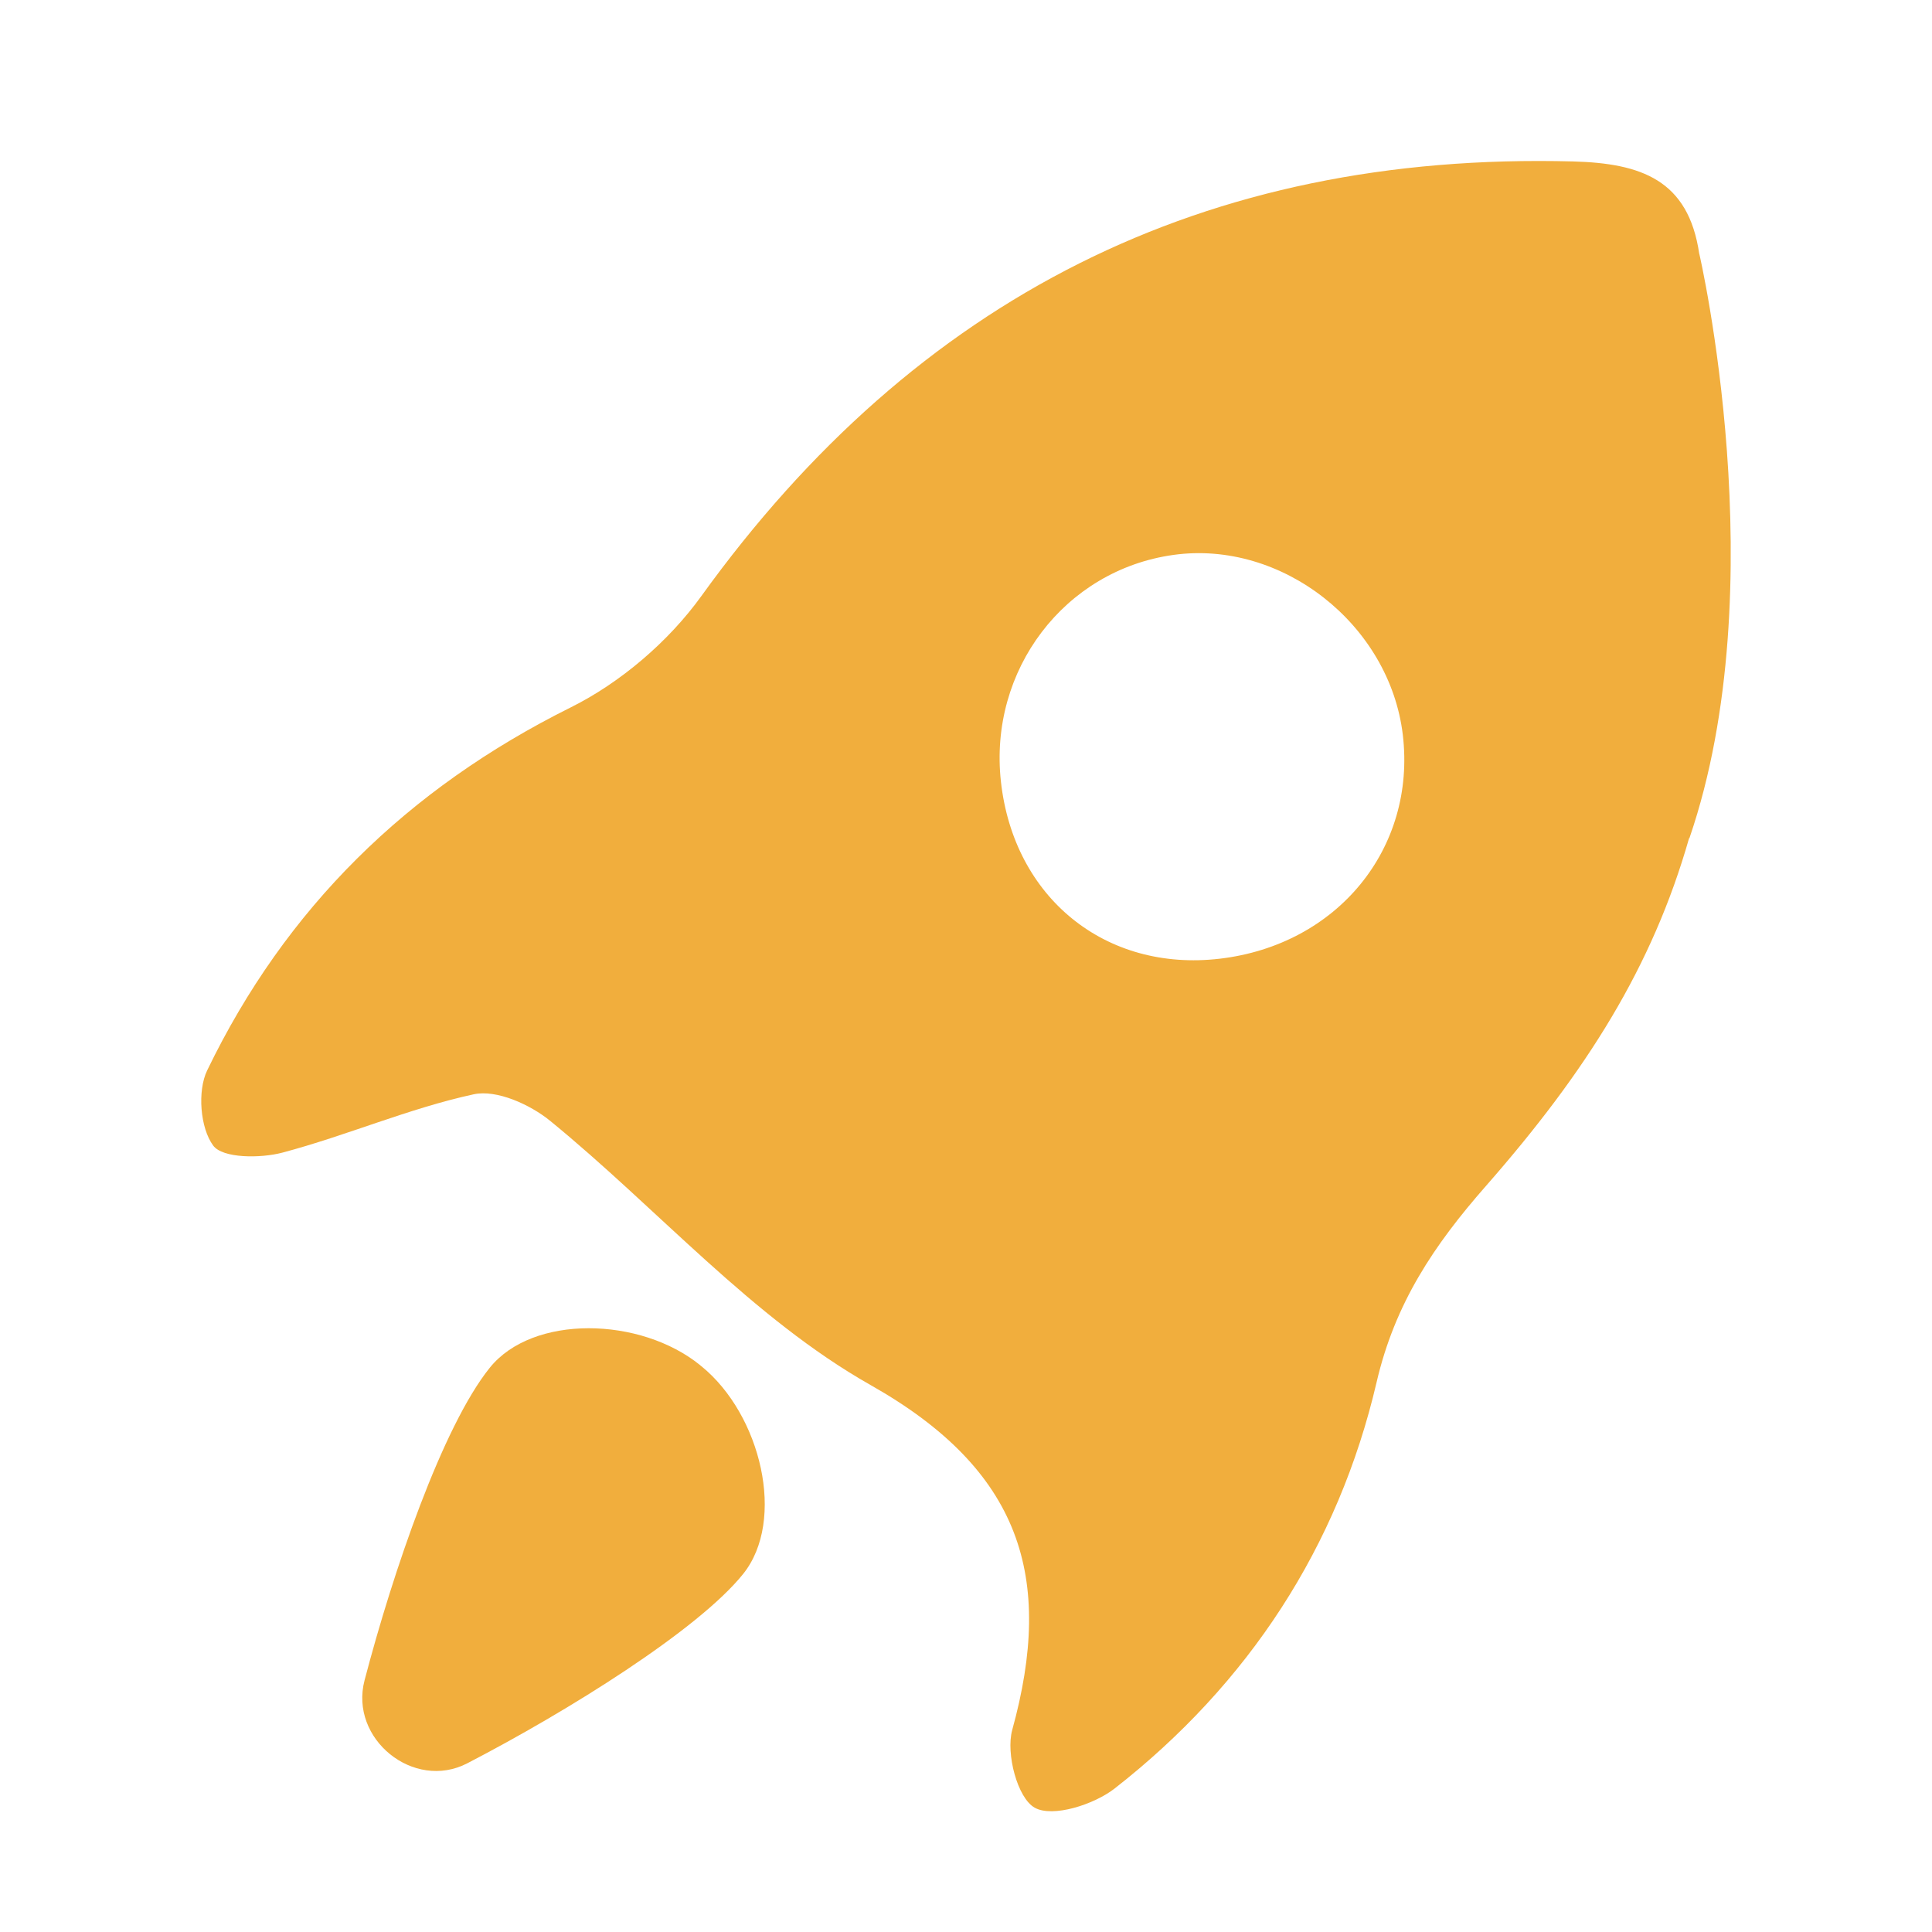
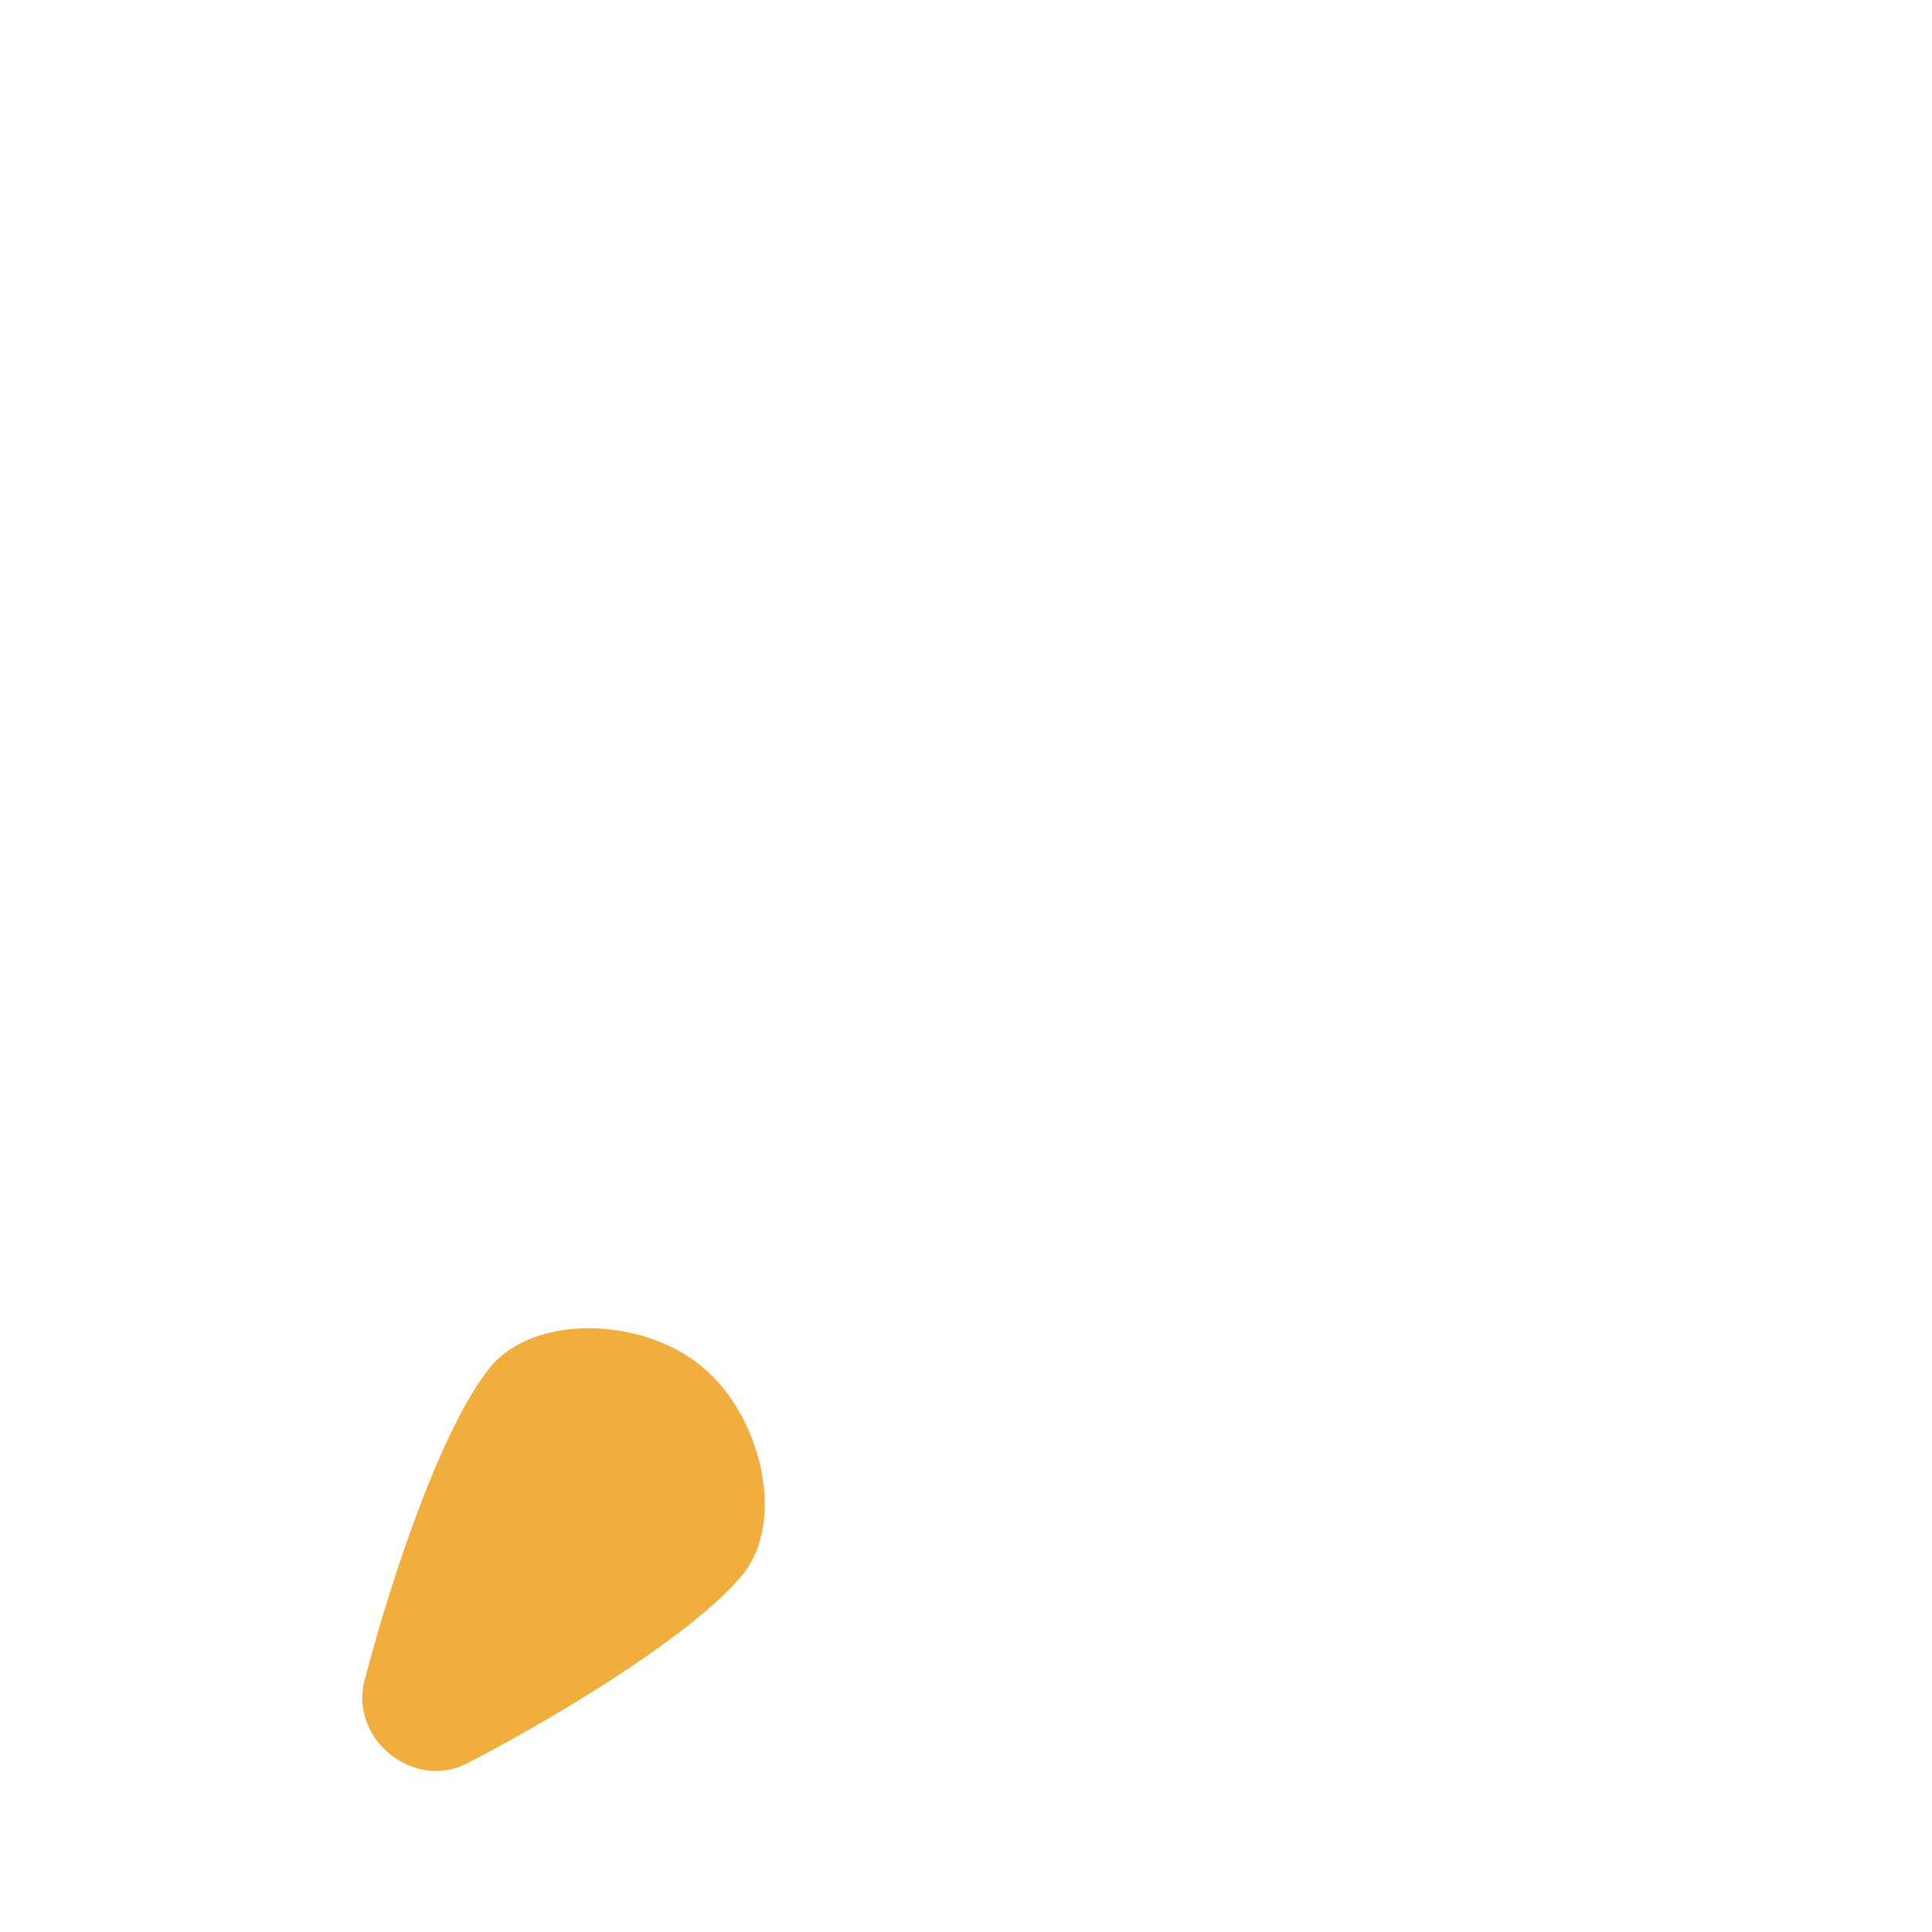
<svg xmlns="http://www.w3.org/2000/svg" width="48" height="48" viewBox="0 0 48 48" fill="none">
-   <path d="M42.22 6.311H42.218C41.95 4.466 40.769 4.057 39.083 4.011C29.92 3.768 22.764 7.403 17.428 14.805C16.615 15.935 15.419 16.96 14.172 17.579C10.119 19.598 7.095 22.562 5.146 26.596C4.901 27.106 4.973 28.025 5.297 28.462C5.531 28.779 6.467 28.782 7.015 28.637C8.615 28.213 10.155 27.538 11.767 27.188C12.335 27.063 13.172 27.441 13.672 27.85C16.342 30.031 18.686 32.747 21.634 34.414C25.368 36.526 26.197 39.182 25.148 42.982C24.988 43.568 25.278 44.675 25.709 44.913C26.156 45.162 27.181 44.835 27.694 44.434C31.022 41.832 33.248 38.425 34.2 34.346C34.656 32.381 35.625 30.937 36.916 29.467C39.425 26.606 41.052 24.02 41.963 20.831C41.968 20.826 41.97 20.821 41.975 20.819C44.128 14.533 42.22 6.311 42.22 6.311ZM30.303 23.819C27.469 24.151 25.189 22.309 24.868 19.422C24.559 16.65 26.447 14.165 29.15 13.787C31.843 13.409 34.521 15.506 34.852 18.252C35.189 21.078 33.23 23.476 30.303 23.819Z" fill="#F1AE3D" />
  <path d="M18.463 39.105C19.532 37.773 18.911 35.151 17.428 33.945C17.423 33.941 17.416 33.938 17.411 33.933L17.397 33.919C15.913 32.713 13.235 32.652 12.166 33.984C10.993 35.446 9.765 39.044 9.057 41.748C8.676 43.204 10.278 44.499 11.609 43.809C14.105 42.516 17.346 40.496 18.463 39.105Z" fill="#F1AE3D" />
</svg>